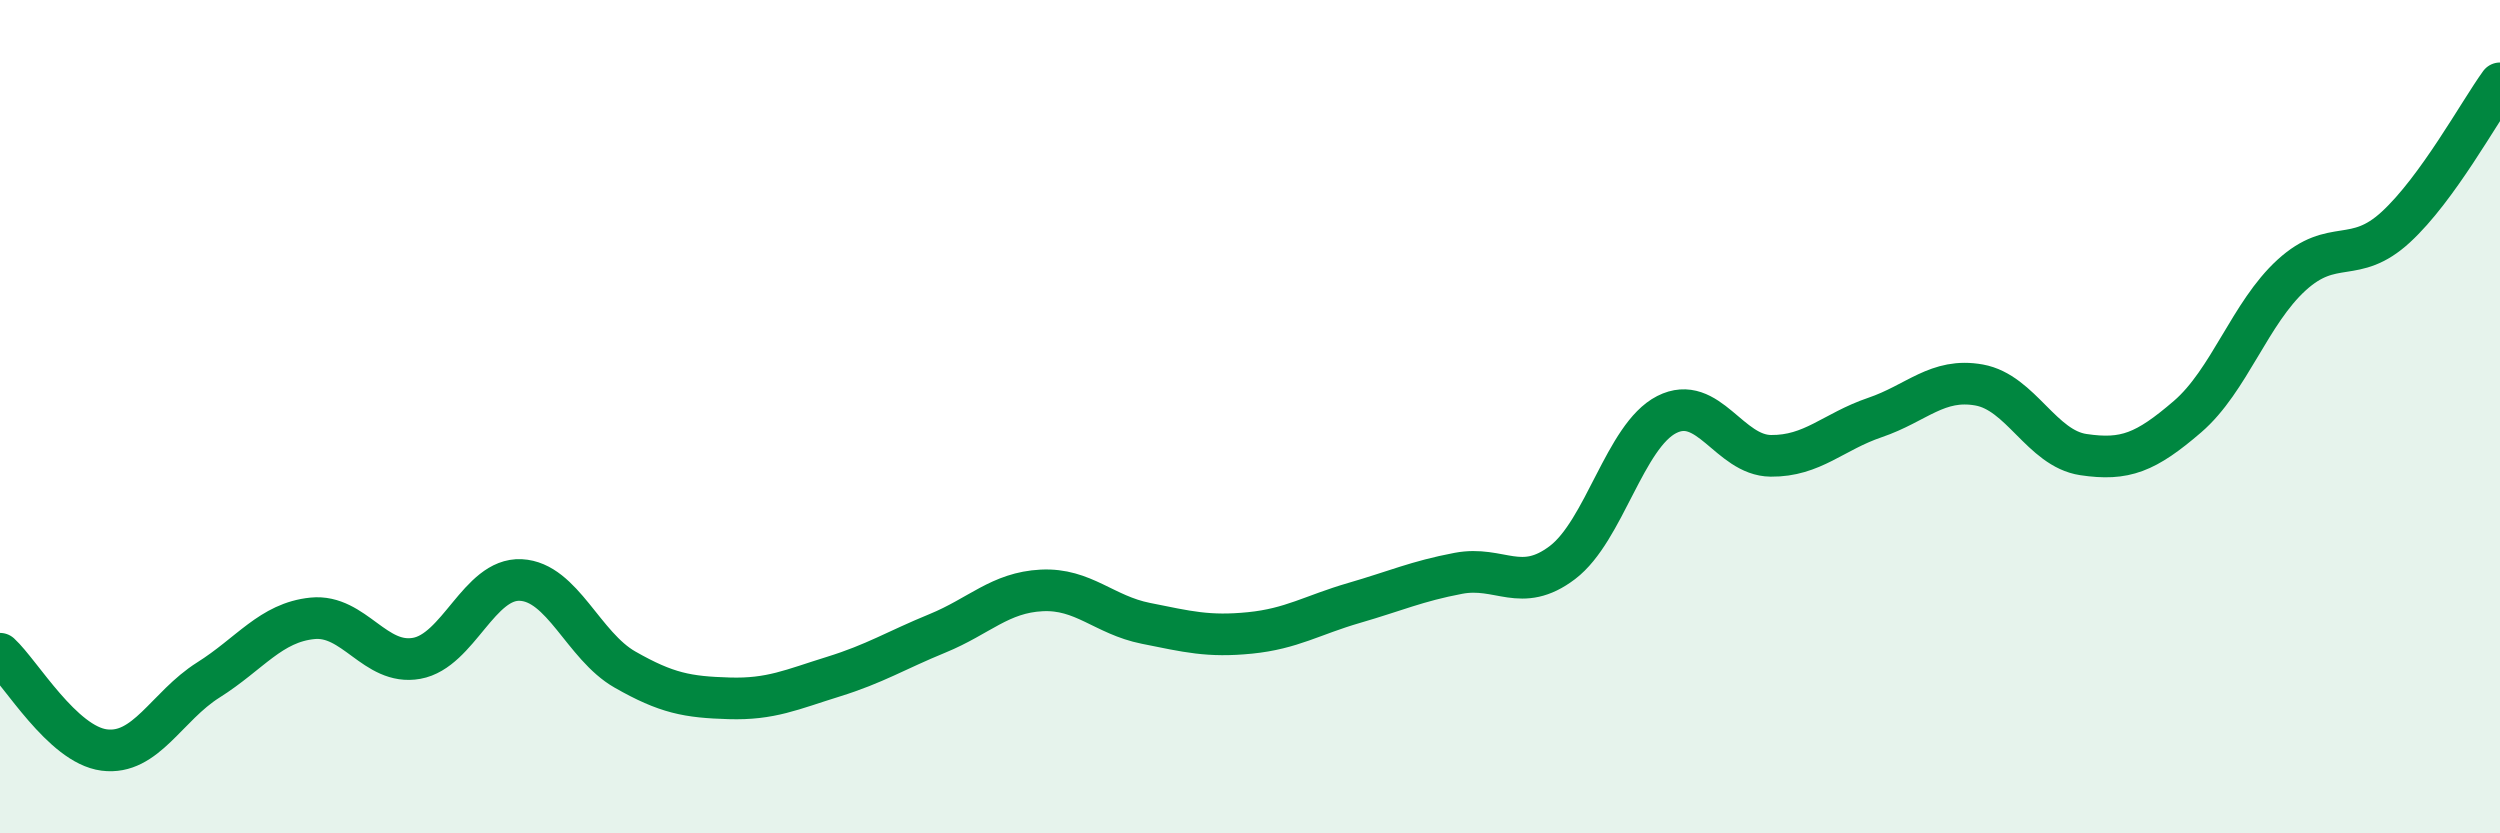
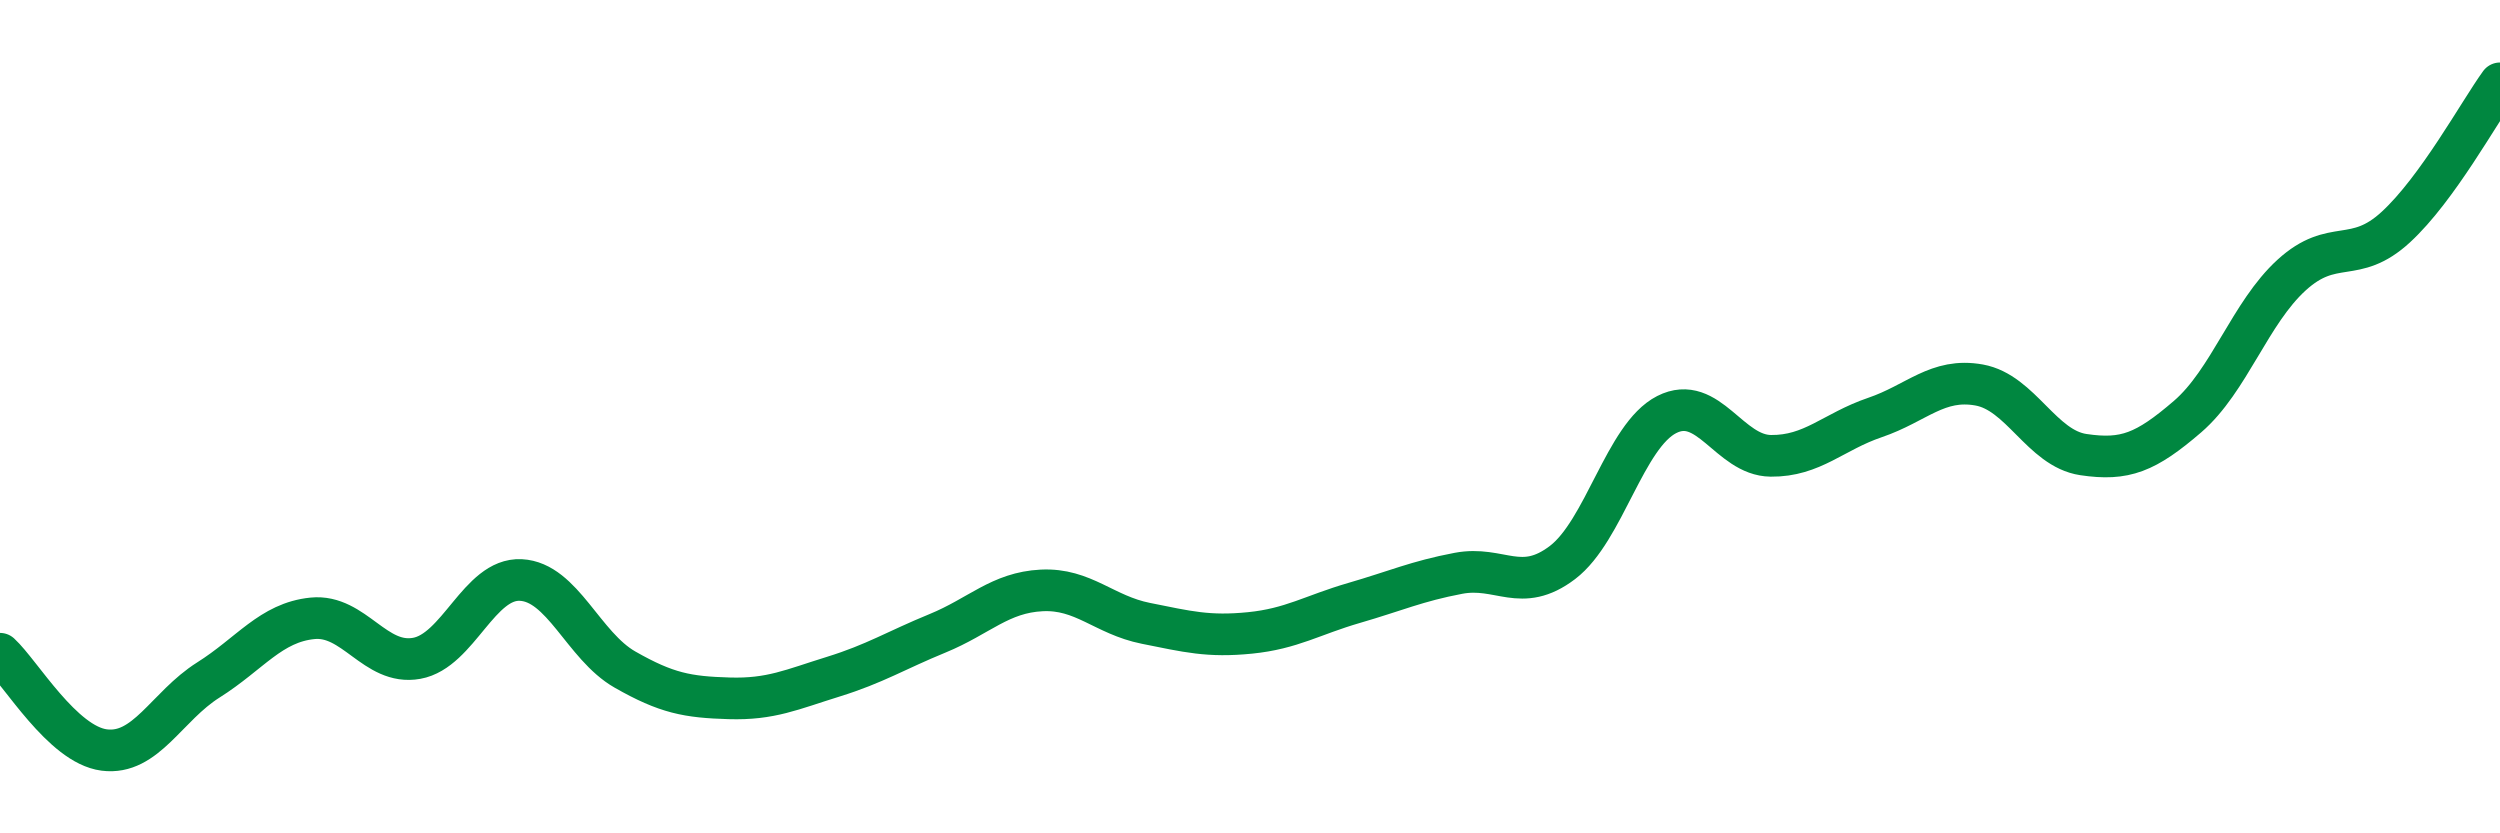
<svg xmlns="http://www.w3.org/2000/svg" width="60" height="20" viewBox="0 0 60 20">
-   <path d="M 0,15.69 C 0.5,16.15 1.5,17.87 2.5,18 C 3.5,18.13 4,16.95 5,16.32 C 6,15.69 6.5,14.94 7.5,14.84 C 8.5,14.74 9,15.98 10,15.8 C 11,15.62 11.5,13.87 12.5,13.92 C 13.5,13.97 14,15.5 15,16.07 C 16,16.64 16.5,16.73 17.5,16.76 C 18.5,16.79 19,16.55 20,16.24 C 21,15.93 21.5,15.61 22.5,15.2 C 23.5,14.79 24,14.22 25,14.17 C 26,14.12 26.5,14.76 27.5,14.96 C 28.5,15.16 29,15.29 30,15.19 C 31,15.09 31.5,14.76 32.5,14.47 C 33.5,14.18 34,13.95 35,13.76 C 36,13.57 36.5,14.26 37.5,13.5 C 38.5,12.74 39,10.46 40,9.95 C 41,9.44 41.5,10.93 42.5,10.94 C 43.5,10.95 44,10.36 45,10.02 C 46,9.68 46.5,9.06 47.5,9.24 C 48.5,9.42 49,10.76 50,10.91 C 51,11.06 51.5,10.86 52.5,10 C 53.5,9.14 54,7.51 55,6.6 C 56,5.69 56.5,6.37 57.5,5.45 C 58.5,4.53 59.5,2.69 60,2L60 20L0 20Z" fill="#008740" opacity="0.1" stroke-linecap="round" stroke-linejoin="round" />
  <path d="M 0,15.69 C 0.5,16.15 1.5,17.87 2.5,18 C 3.5,18.13 4,16.95 5,16.32 C 6,15.69 6.5,14.94 7.5,14.84 C 8.5,14.74 9,15.98 10,15.8 C 11,15.62 11.5,13.87 12.5,13.92 C 13.5,13.97 14,15.5 15,16.07 C 16,16.64 16.5,16.73 17.5,16.76 C 18.5,16.79 19,16.55 20,16.24 C 21,15.93 21.5,15.61 22.5,15.2 C 23.5,14.79 24,14.22 25,14.17 C 26,14.12 26.5,14.76 27.5,14.96 C 28.5,15.16 29,15.29 30,15.19 C 31,15.09 31.5,14.76 32.5,14.47 C 33.5,14.18 34,13.95 35,13.76 C 36,13.57 36.5,14.26 37.5,13.5 C 38.5,12.74 39,10.46 40,9.95 C 41,9.44 41.5,10.93 42.5,10.94 C 43.5,10.95 44,10.36 45,10.02 C 46,9.68 46.5,9.06 47.5,9.24 C 48.5,9.42 49,10.76 50,10.91 C 51,11.06 51.5,10.86 52.5,10 C 53.5,9.14 54,7.51 55,6.6 C 56,5.69 56.5,6.37 57.5,5.45 C 58.5,4.53 59.5,2.69 60,2" stroke="#008740" stroke-width="1" fill="none" stroke-linecap="round" stroke-linejoin="round" />
</svg>